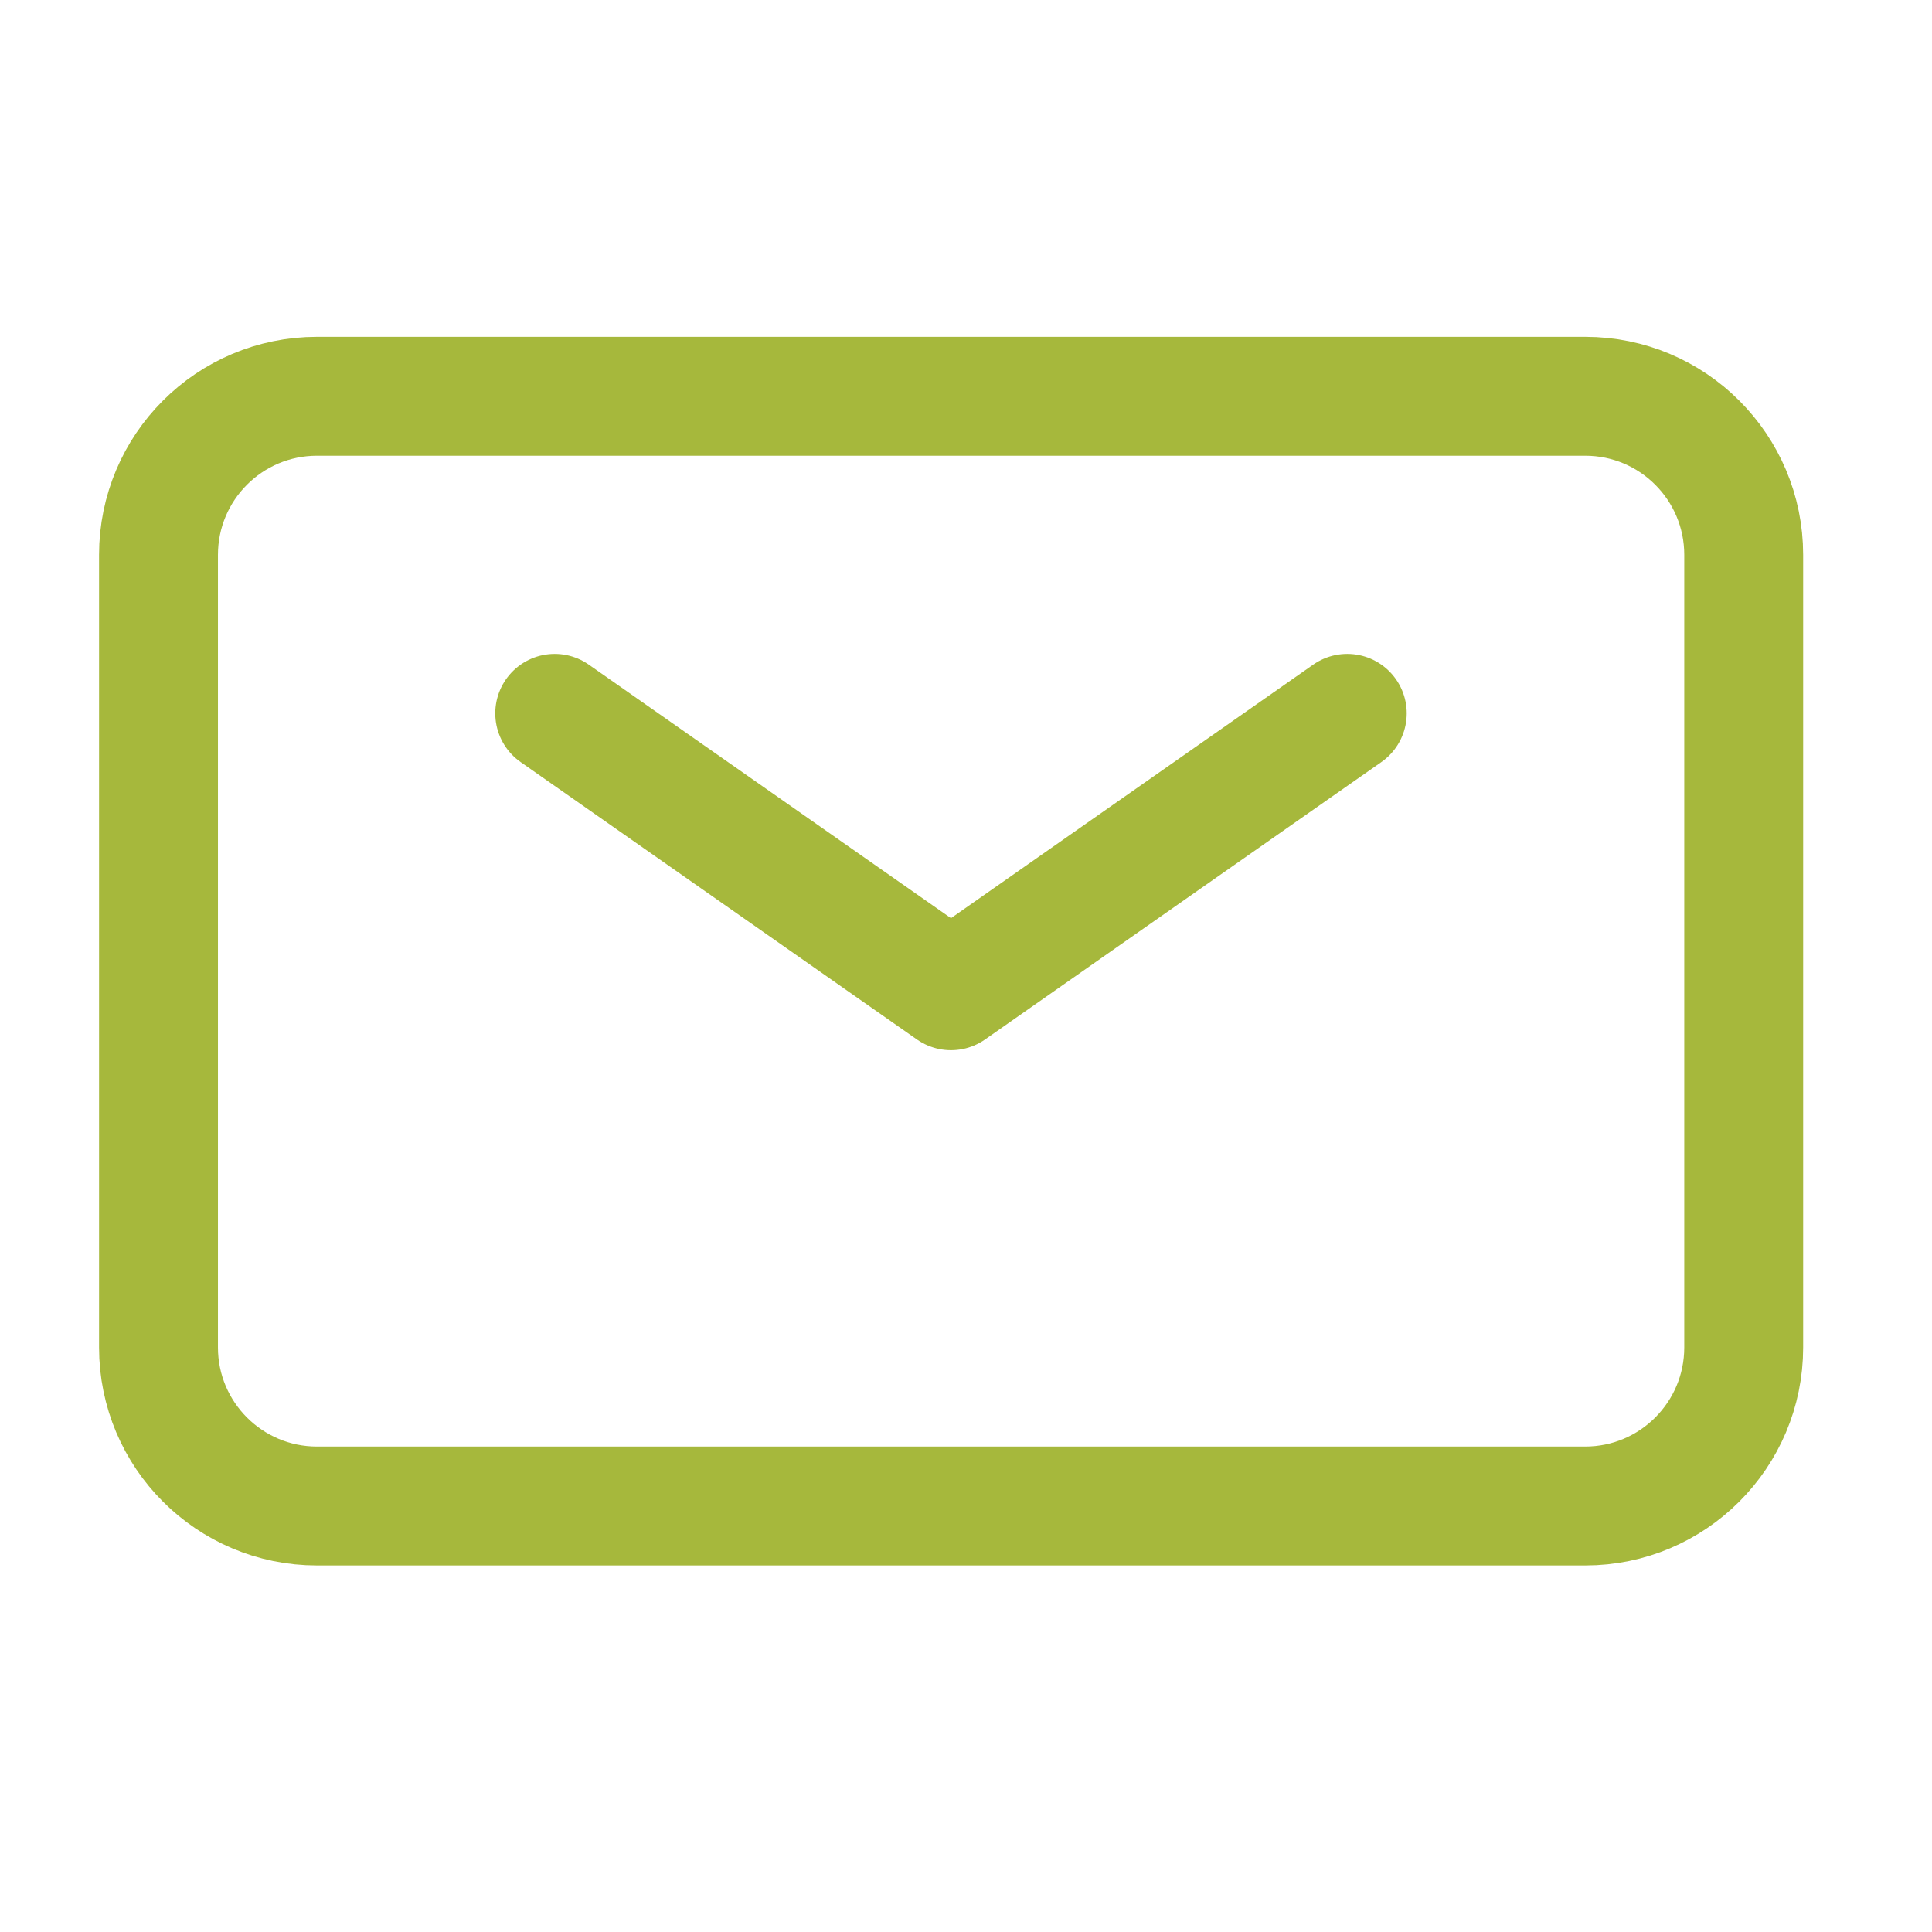
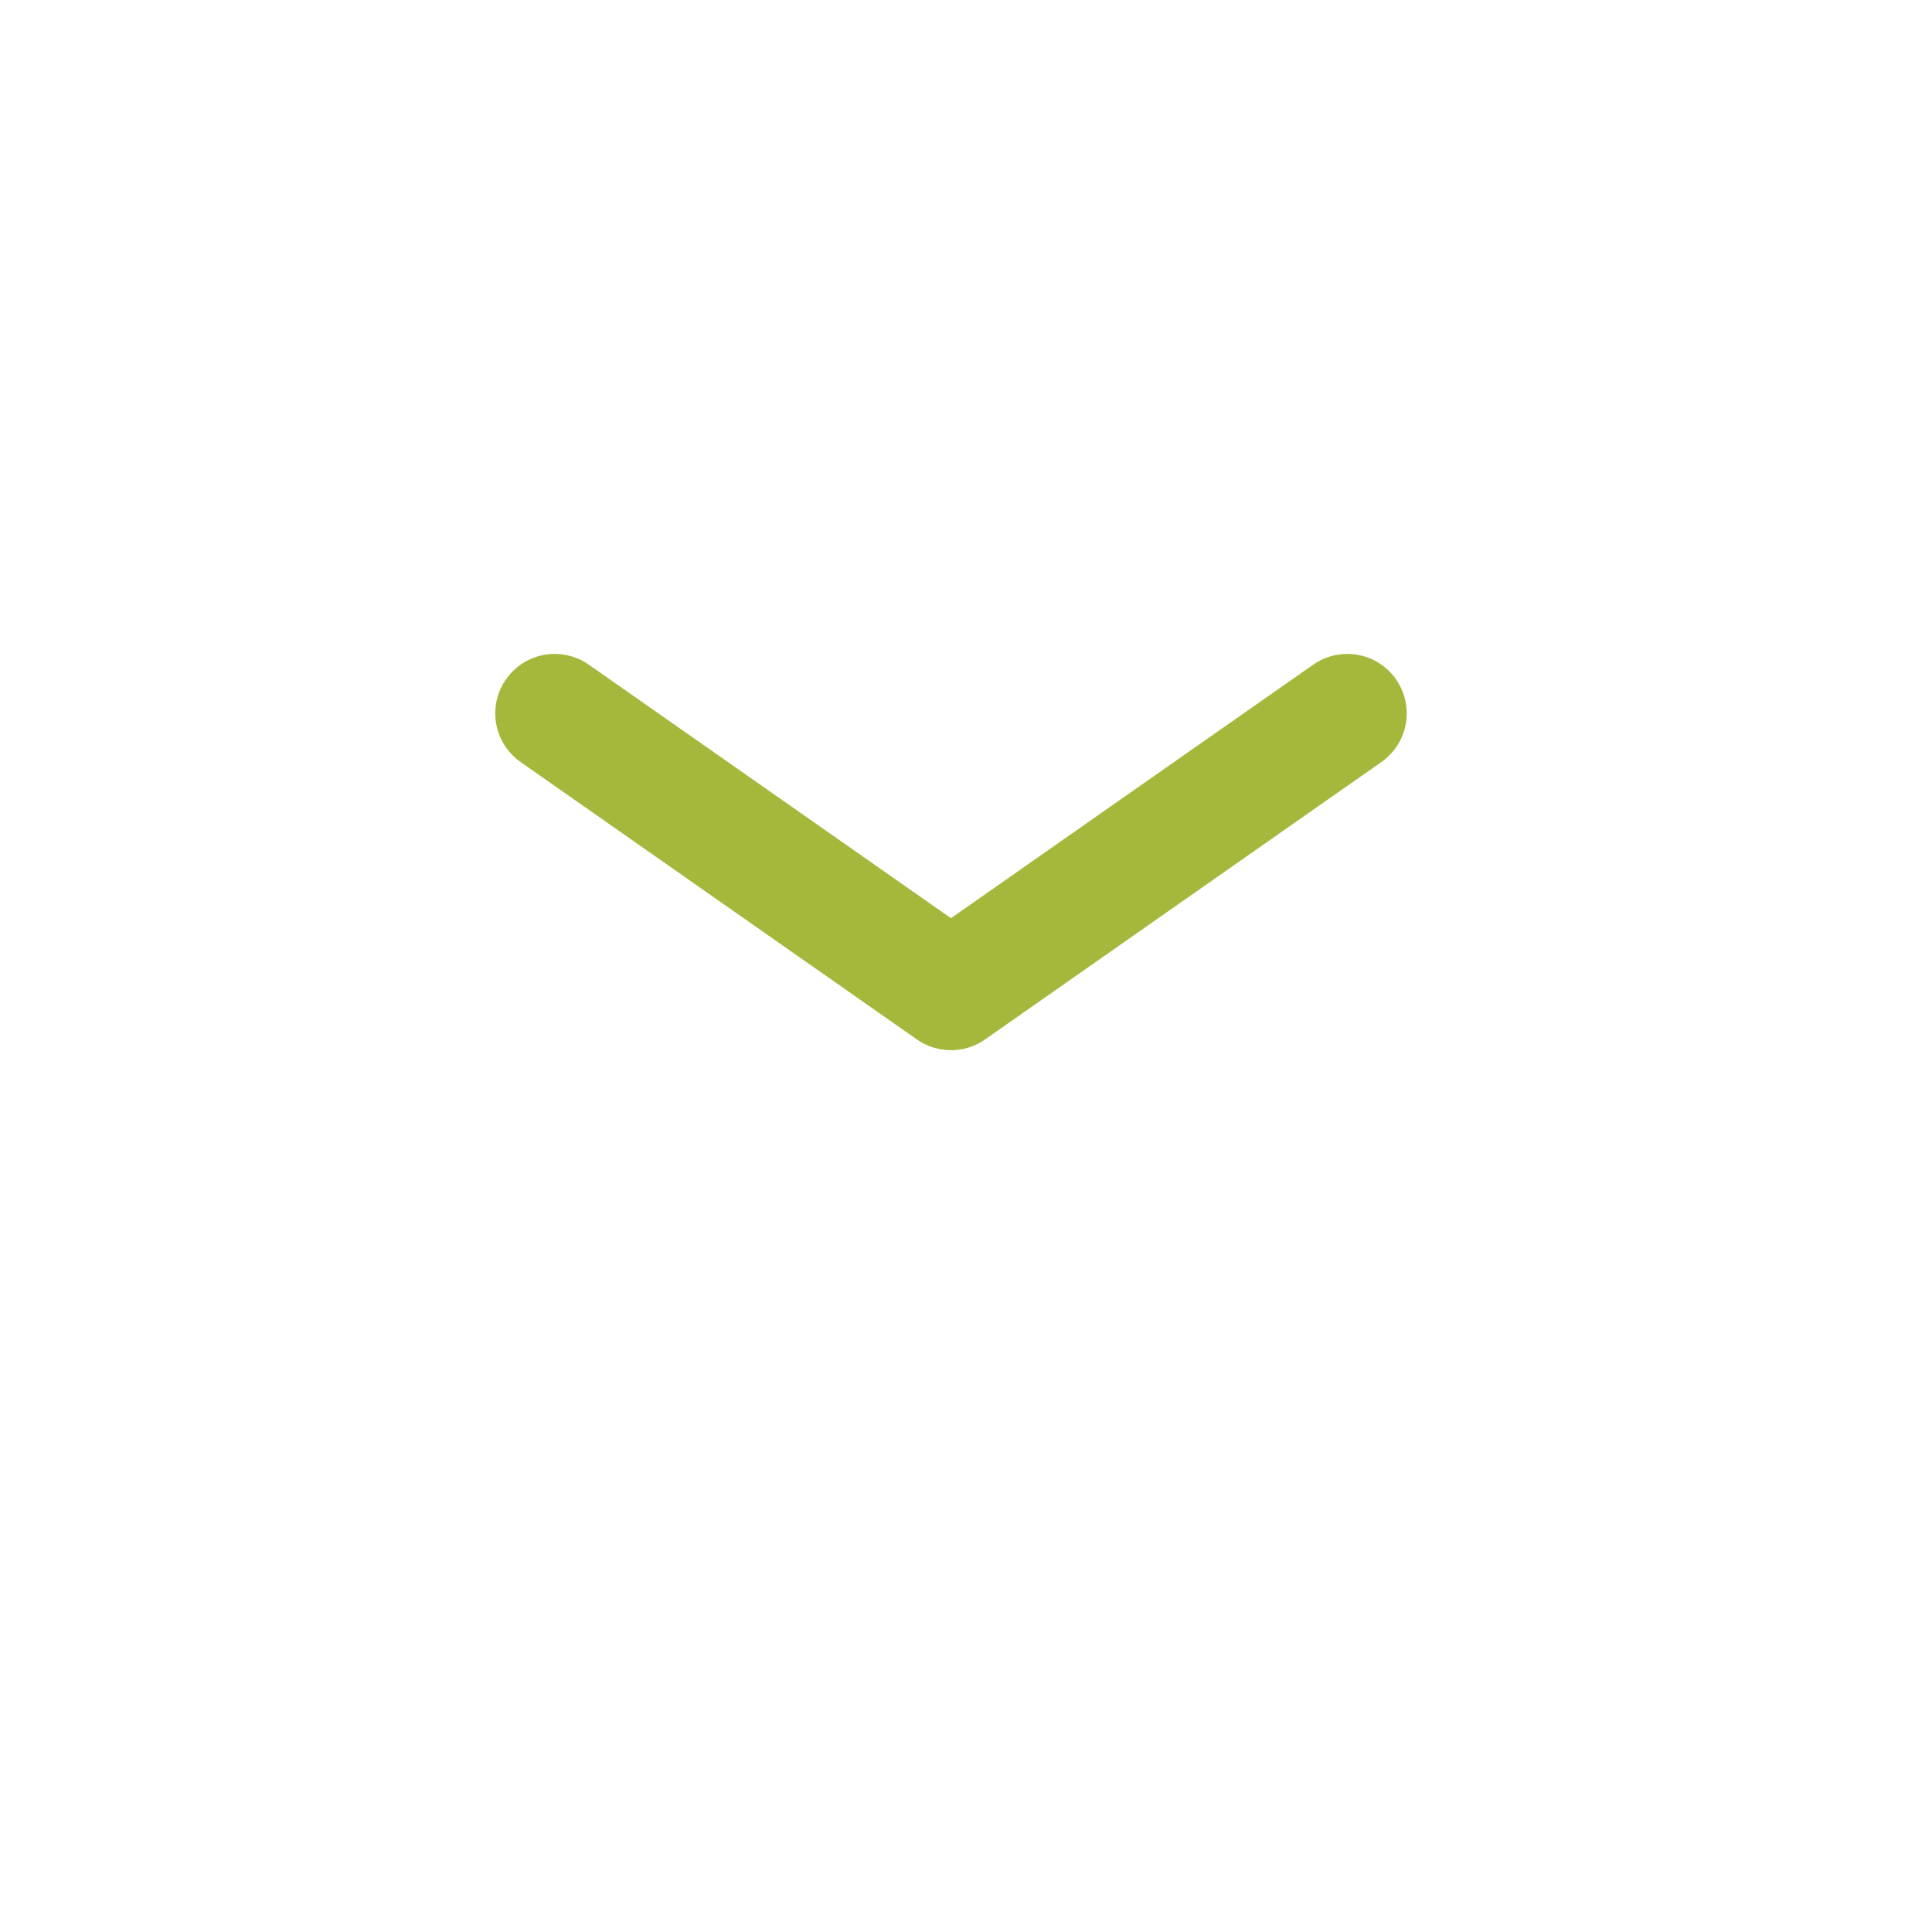
<svg xmlns="http://www.w3.org/2000/svg" width="26" height="26" viewBox="0 0 26 26" fill="none">
  <path d="M7.465 9.6L12.798 13.333L18.131 9.6" stroke="#A6B83C" stroke-width="1.6" stroke-linecap="round" stroke-linejoin="round" />
-   <path d="M2.133 18.133V7.467C2.133 6.288 3.088 5.333 4.266 5.333H21.333C22.511 5.333 23.466 6.288 23.466 7.467V18.133C23.466 19.311 22.511 20.267 21.333 20.267H4.266C3.088 20.267 2.133 19.311 2.133 18.133Z" stroke="#A6B83C" stroke-width="1.6" />
</svg>